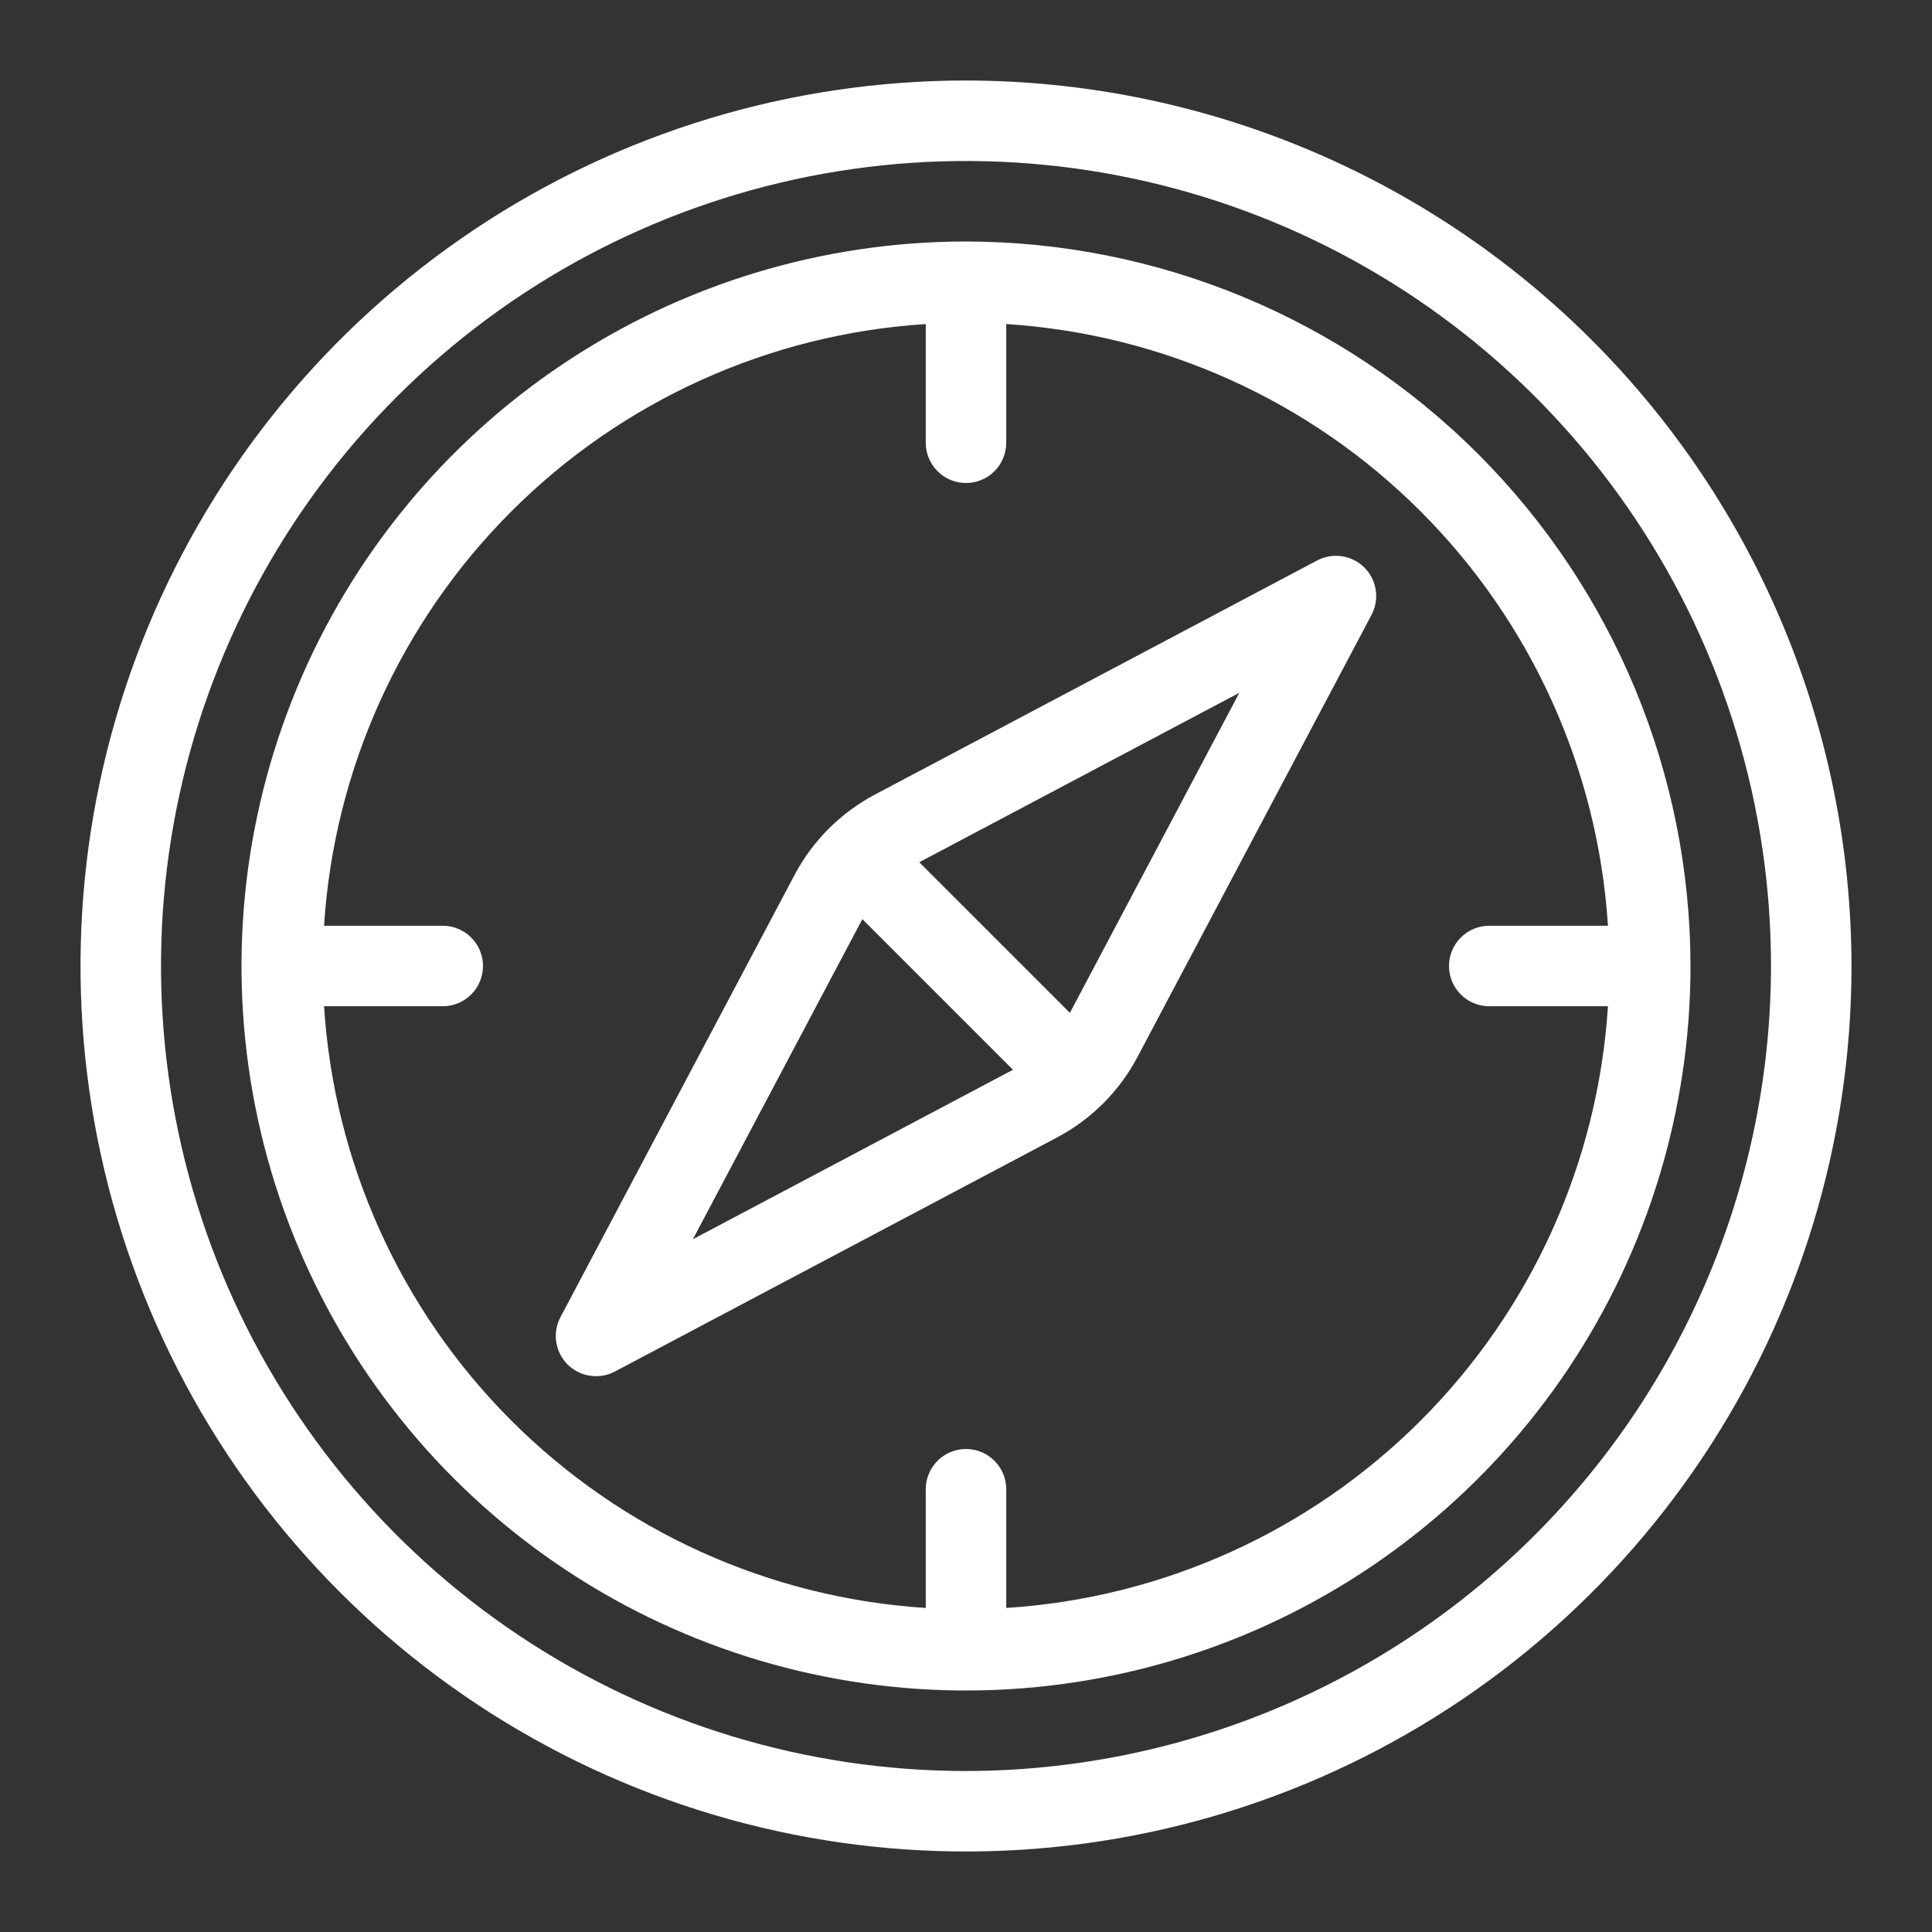
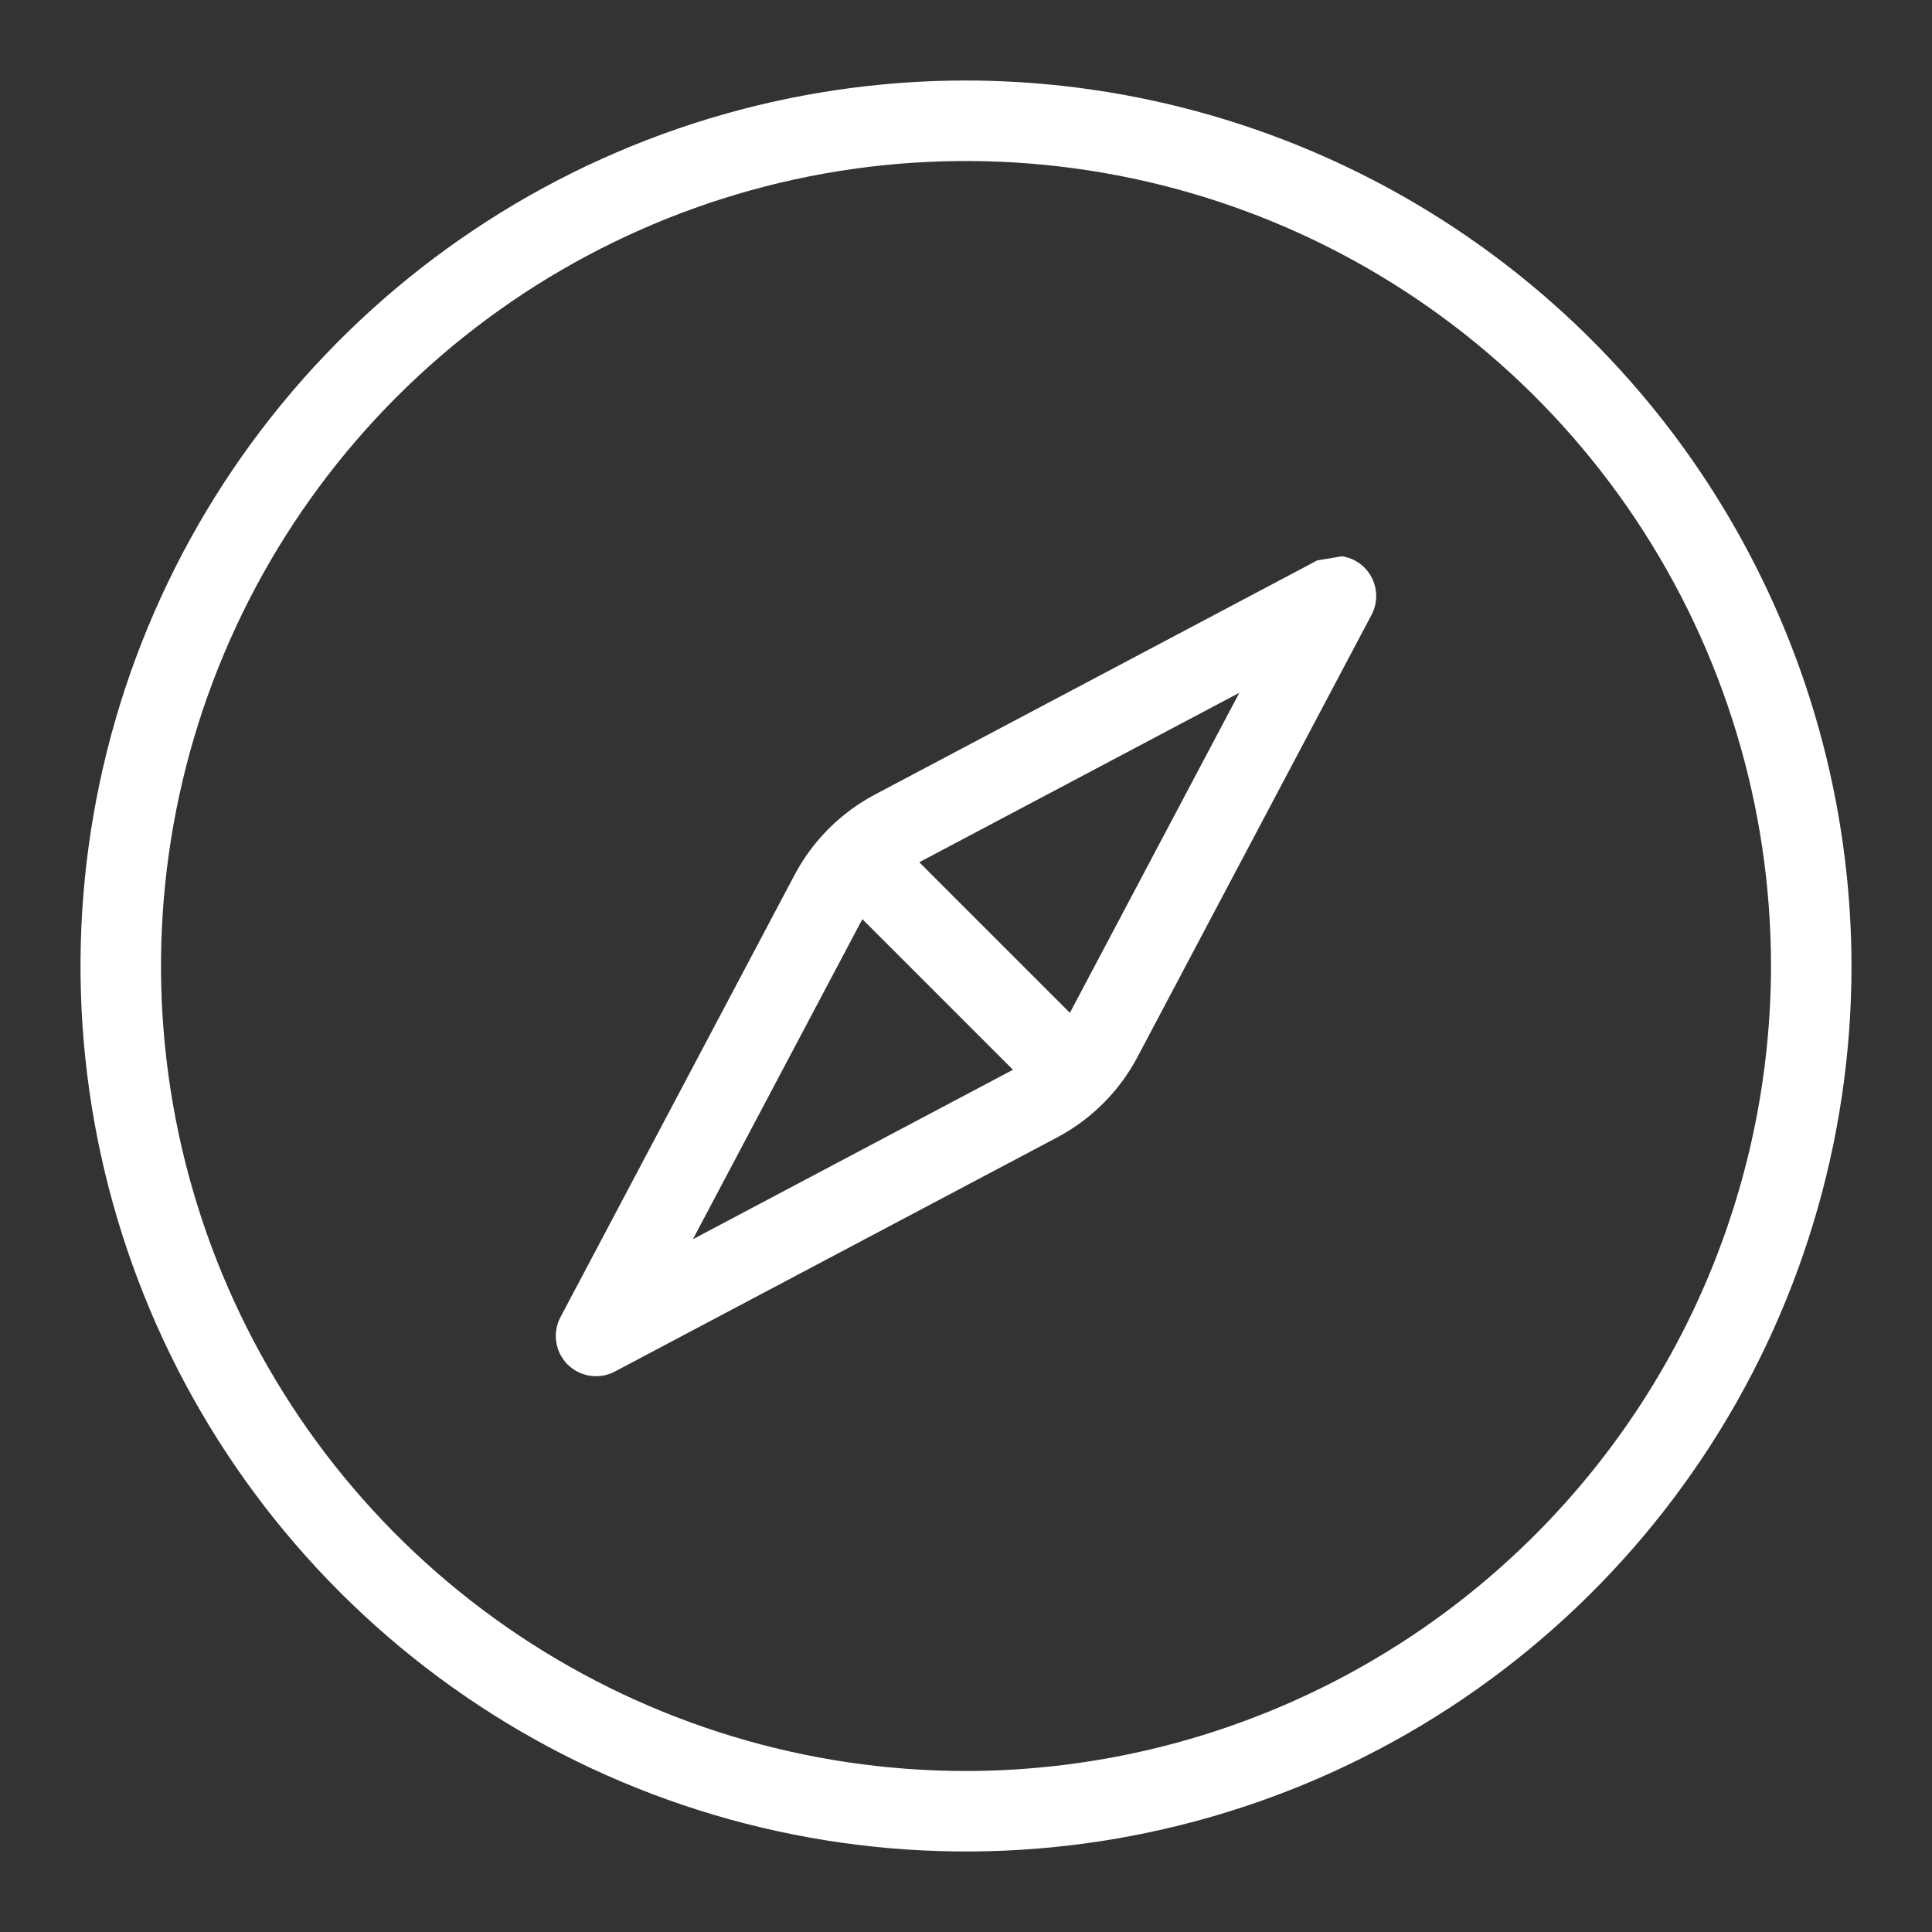
<svg xmlns="http://www.w3.org/2000/svg" width="48" height="48" viewBox="0 0 48 48" fill="none">
  <rect x="0" y="0" width="48" height="48" fill="#333333" stroke="none" />
  <path d="M24 2C19.649 2 15.395 3.29 11.777 5.708C8.16 8.125 5.34 11.561 3.675 15.581C2.01 19.601 1.574 24.024 2.423 28.292C3.272 32.56 5.367 36.48 8.444 39.556C11.52 42.633 15.44 44.728 19.708 45.577C23.976 46.426 28.399 45.99 32.419 44.325C36.439 42.66 39.875 39.84 42.292 36.222C44.71 32.605 46 28.351 46 24C45.993 18.167 43.673 12.575 39.549 8.451C35.425 4.327 29.833 2.007 24 2ZM24 44C20.044 44 16.178 42.827 12.889 40.629C9.6 38.432 7.036 35.308 5.522 31.654C4.009 27.999 3.613 23.978 4.384 20.098C5.156 16.219 7.061 12.655 9.858 9.858C12.655 7.061 16.219 5.156 20.098 4.384C23.978 3.613 27.999 4.009 31.654 5.522C35.308 7.036 38.432 9.6 40.629 12.889C42.827 16.178 44 20.044 44 24C43.994 29.302 41.885 34.386 38.135 38.135C34.386 41.885 29.302 43.994 24 44Z" fill="white" />
-   <path d="M24 6C20.44 6 16.96 7.056 14 9.034C11.04 11.011 8.733 13.823 7.37 17.112C6.008 20.401 5.651 24.02 6.346 27.512C7.04 31.003 8.755 34.211 11.272 36.728C13.789 39.245 16.997 40.96 20.488 41.654C23.98 42.349 27.599 41.992 30.888 40.63C34.177 39.267 36.989 36.96 38.967 34C40.944 31.04 42 27.56 42 24C41.994 19.228 40.096 14.653 36.722 11.278C33.347 7.904 28.772 6.006 24 6ZM25 39.949V37C25 36.735 24.895 36.48 24.707 36.293C24.52 36.105 24.265 36 24 36C23.735 36 23.48 36.105 23.293 36.293C23.105 36.48 23 36.735 23 37V39.949C19.116 39.701 15.457 38.047 12.705 35.295C9.953 32.544 8.299 28.884 8.051 25H11C11.265 25 11.52 24.895 11.707 24.707C11.895 24.52 12 24.265 12 24C12 23.735 11.895 23.48 11.707 23.293C11.52 23.105 11.265 23 11 23H8.051C8.299 19.116 9.953 15.456 12.705 12.705C15.457 9.953 19.116 8.299 23 8.051V11C23 11.265 23.105 11.52 23.293 11.707C23.48 11.895 23.735 12 24 12C24.265 12 24.52 11.895 24.707 11.707C24.895 11.52 25 11.265 25 11V8.051C28.884 8.299 32.544 9.953 35.295 12.705C38.047 15.456 39.701 19.116 39.949 23H37C36.735 23 36.48 23.105 36.293 23.293C36.105 23.48 36 23.735 36 24C36 24.265 36.105 24.52 36.293 24.707C36.48 24.895 36.735 25 37 25H39.949C39.701 28.884 38.047 32.544 35.295 35.295C32.544 38.047 28.884 39.701 25 39.949Z" fill="white" />
-   <path d="M32.725 13.924L21.742 19.738C20.887 20.19 20.188 20.889 19.737 21.744L13.924 32.725C13.824 32.914 13.788 33.13 13.82 33.341C13.852 33.552 13.95 33.748 14.101 33.899C14.252 34.05 14.448 34.148 14.659 34.18C14.87 34.212 15.086 34.176 15.275 34.076L26.258 28.262C27.113 27.81 27.812 27.111 28.263 26.256L34.076 15.275C34.176 15.086 34.212 14.87 34.18 14.659C34.148 14.448 34.05 14.252 33.899 14.101C33.748 13.95 33.552 13.852 33.341 13.82C33.13 13.788 32.914 13.824 32.725 13.924ZM21.425 22.836L25.167 26.578L17.215 30.788L21.425 22.836ZM26.581 25.164L22.839 21.422L30.791 17.212L26.581 25.164Z" fill="white" />
+   <path d="M32.725 13.924L21.742 19.738C20.887 20.19 20.188 20.889 19.737 21.744L13.924 32.725C13.824 32.914 13.788 33.13 13.82 33.341C13.852 33.552 13.95 33.748 14.101 33.899C14.252 34.05 14.448 34.148 14.659 34.18C14.87 34.212 15.086 34.176 15.275 34.076L26.258 28.262C27.113 27.81 27.812 27.111 28.263 26.256L34.076 15.275C34.176 15.086 34.212 14.87 34.18 14.659C34.148 14.448 34.05 14.252 33.899 14.101C33.748 13.95 33.552 13.852 33.341 13.82ZM21.425 22.836L25.167 26.578L17.215 30.788L21.425 22.836ZM26.581 25.164L22.839 21.422L30.791 17.212L26.581 25.164Z" fill="white" />
</svg>